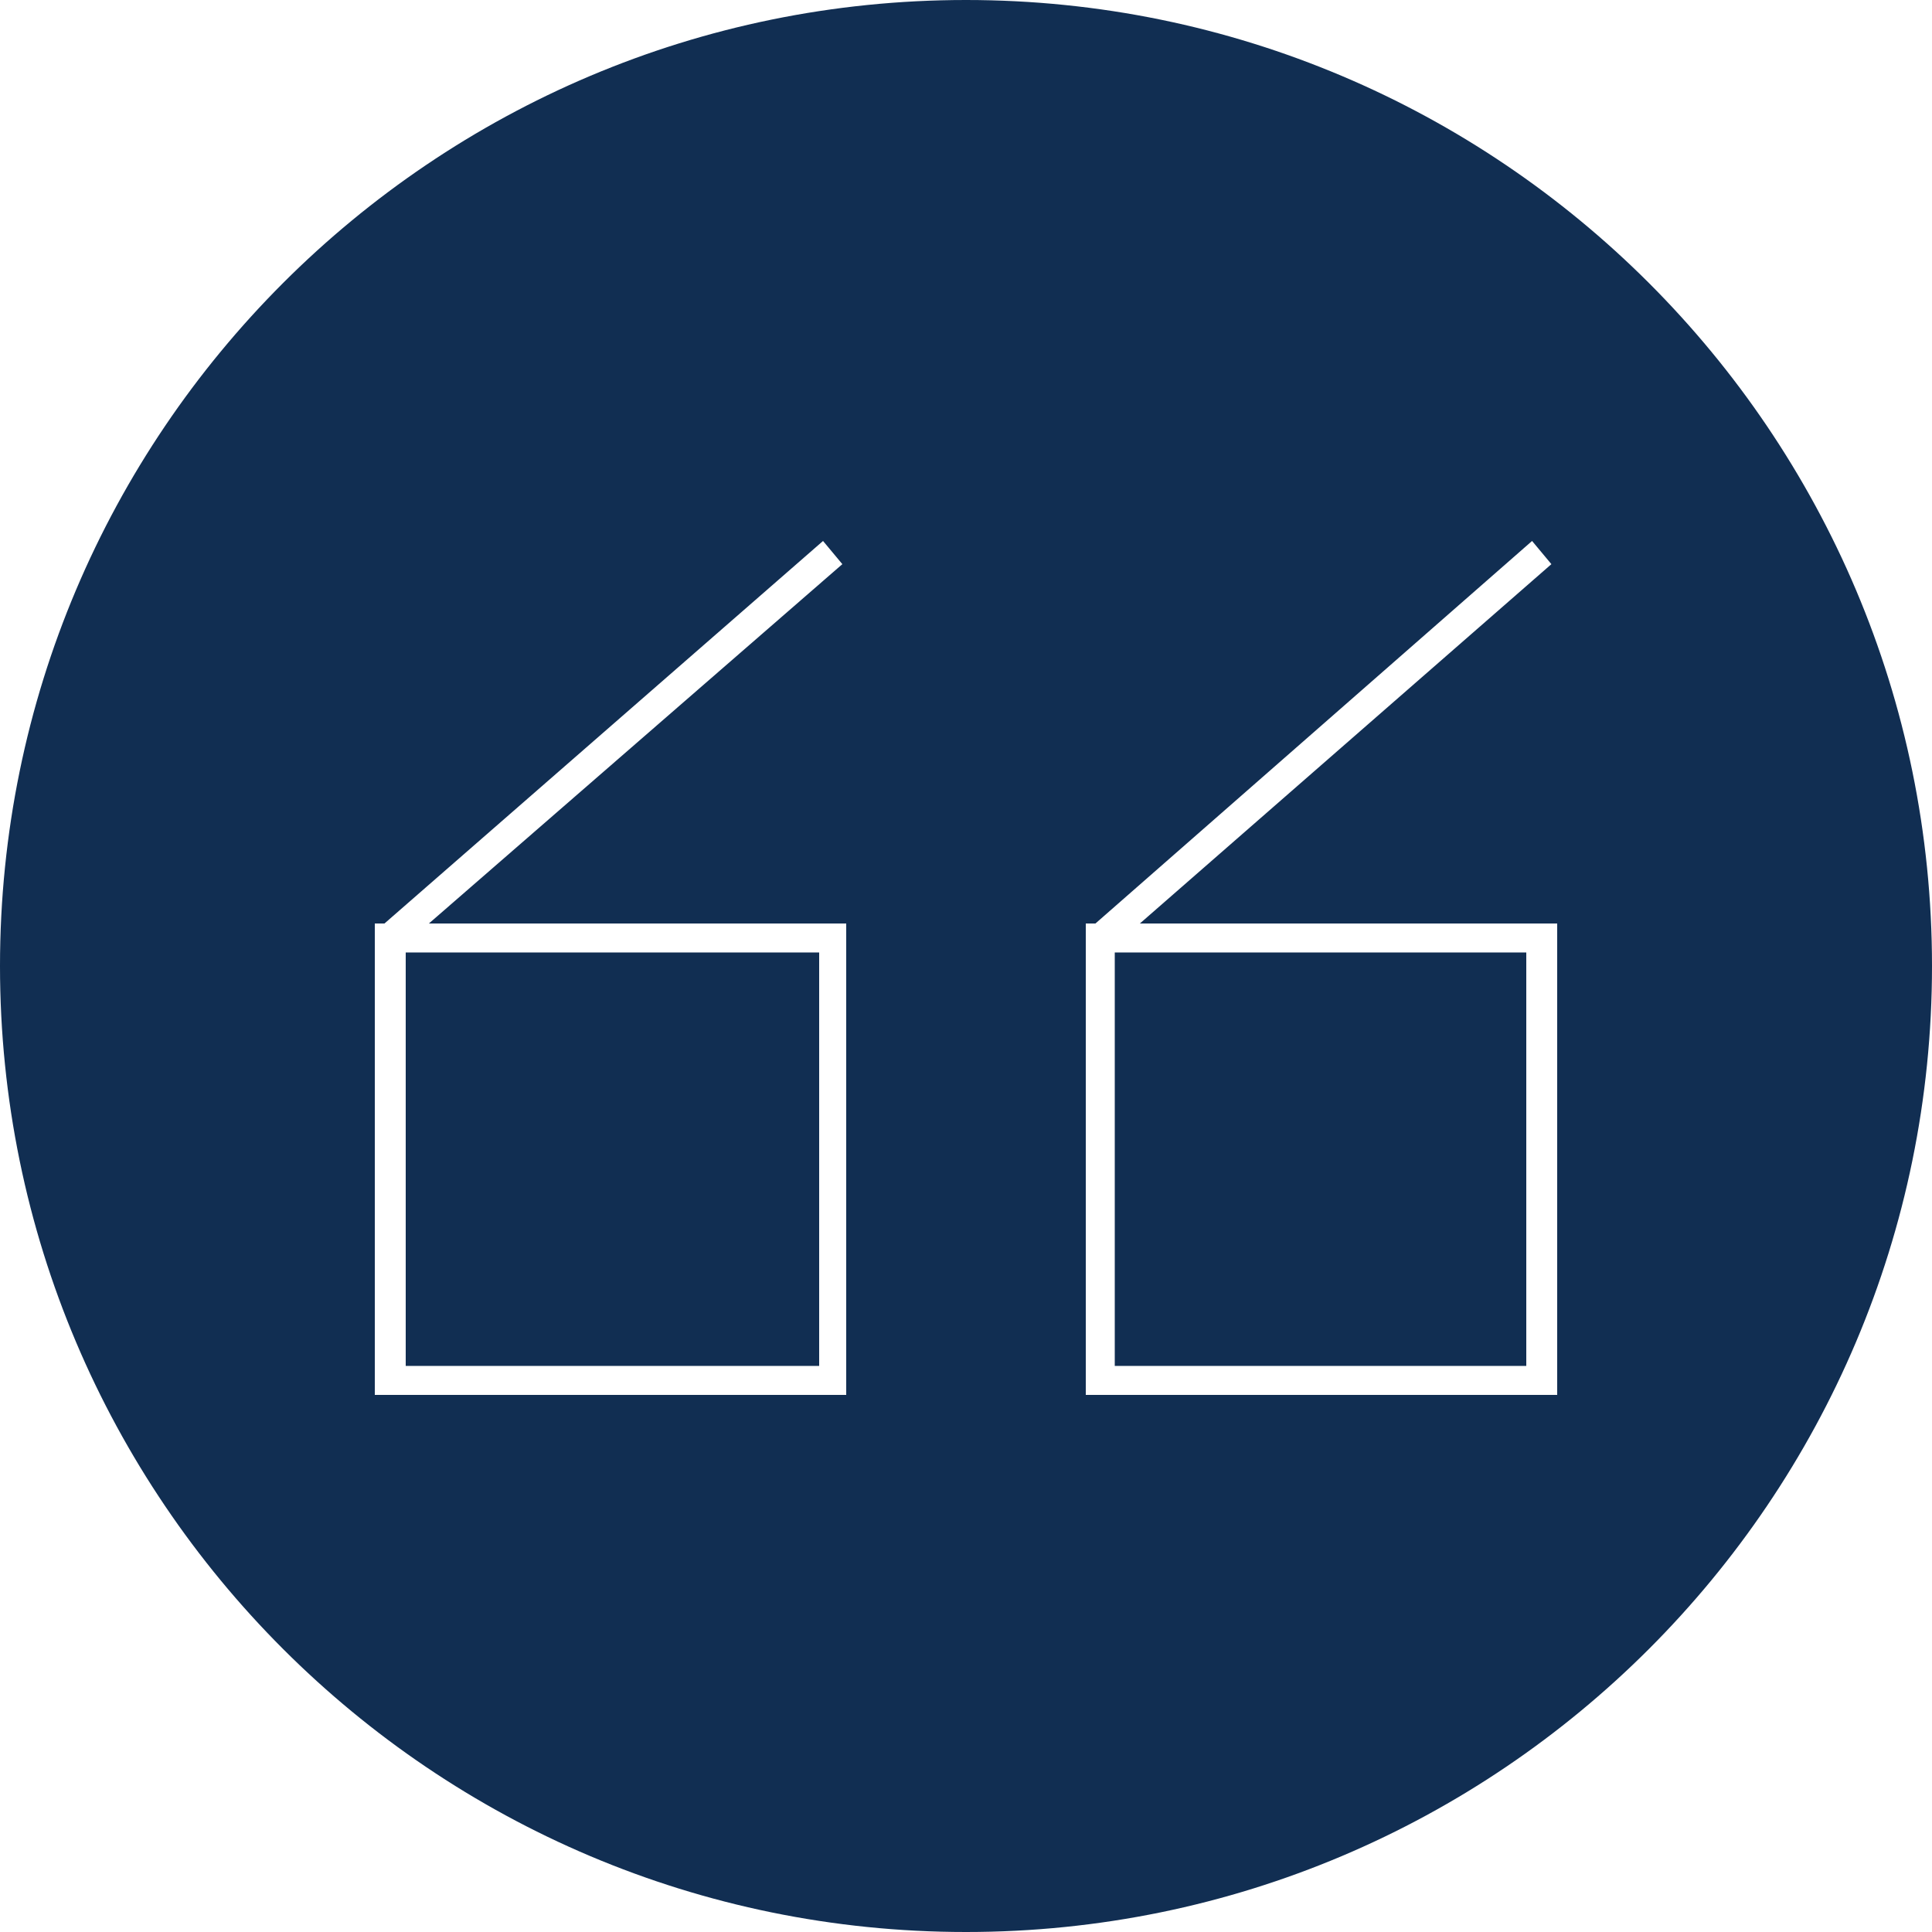
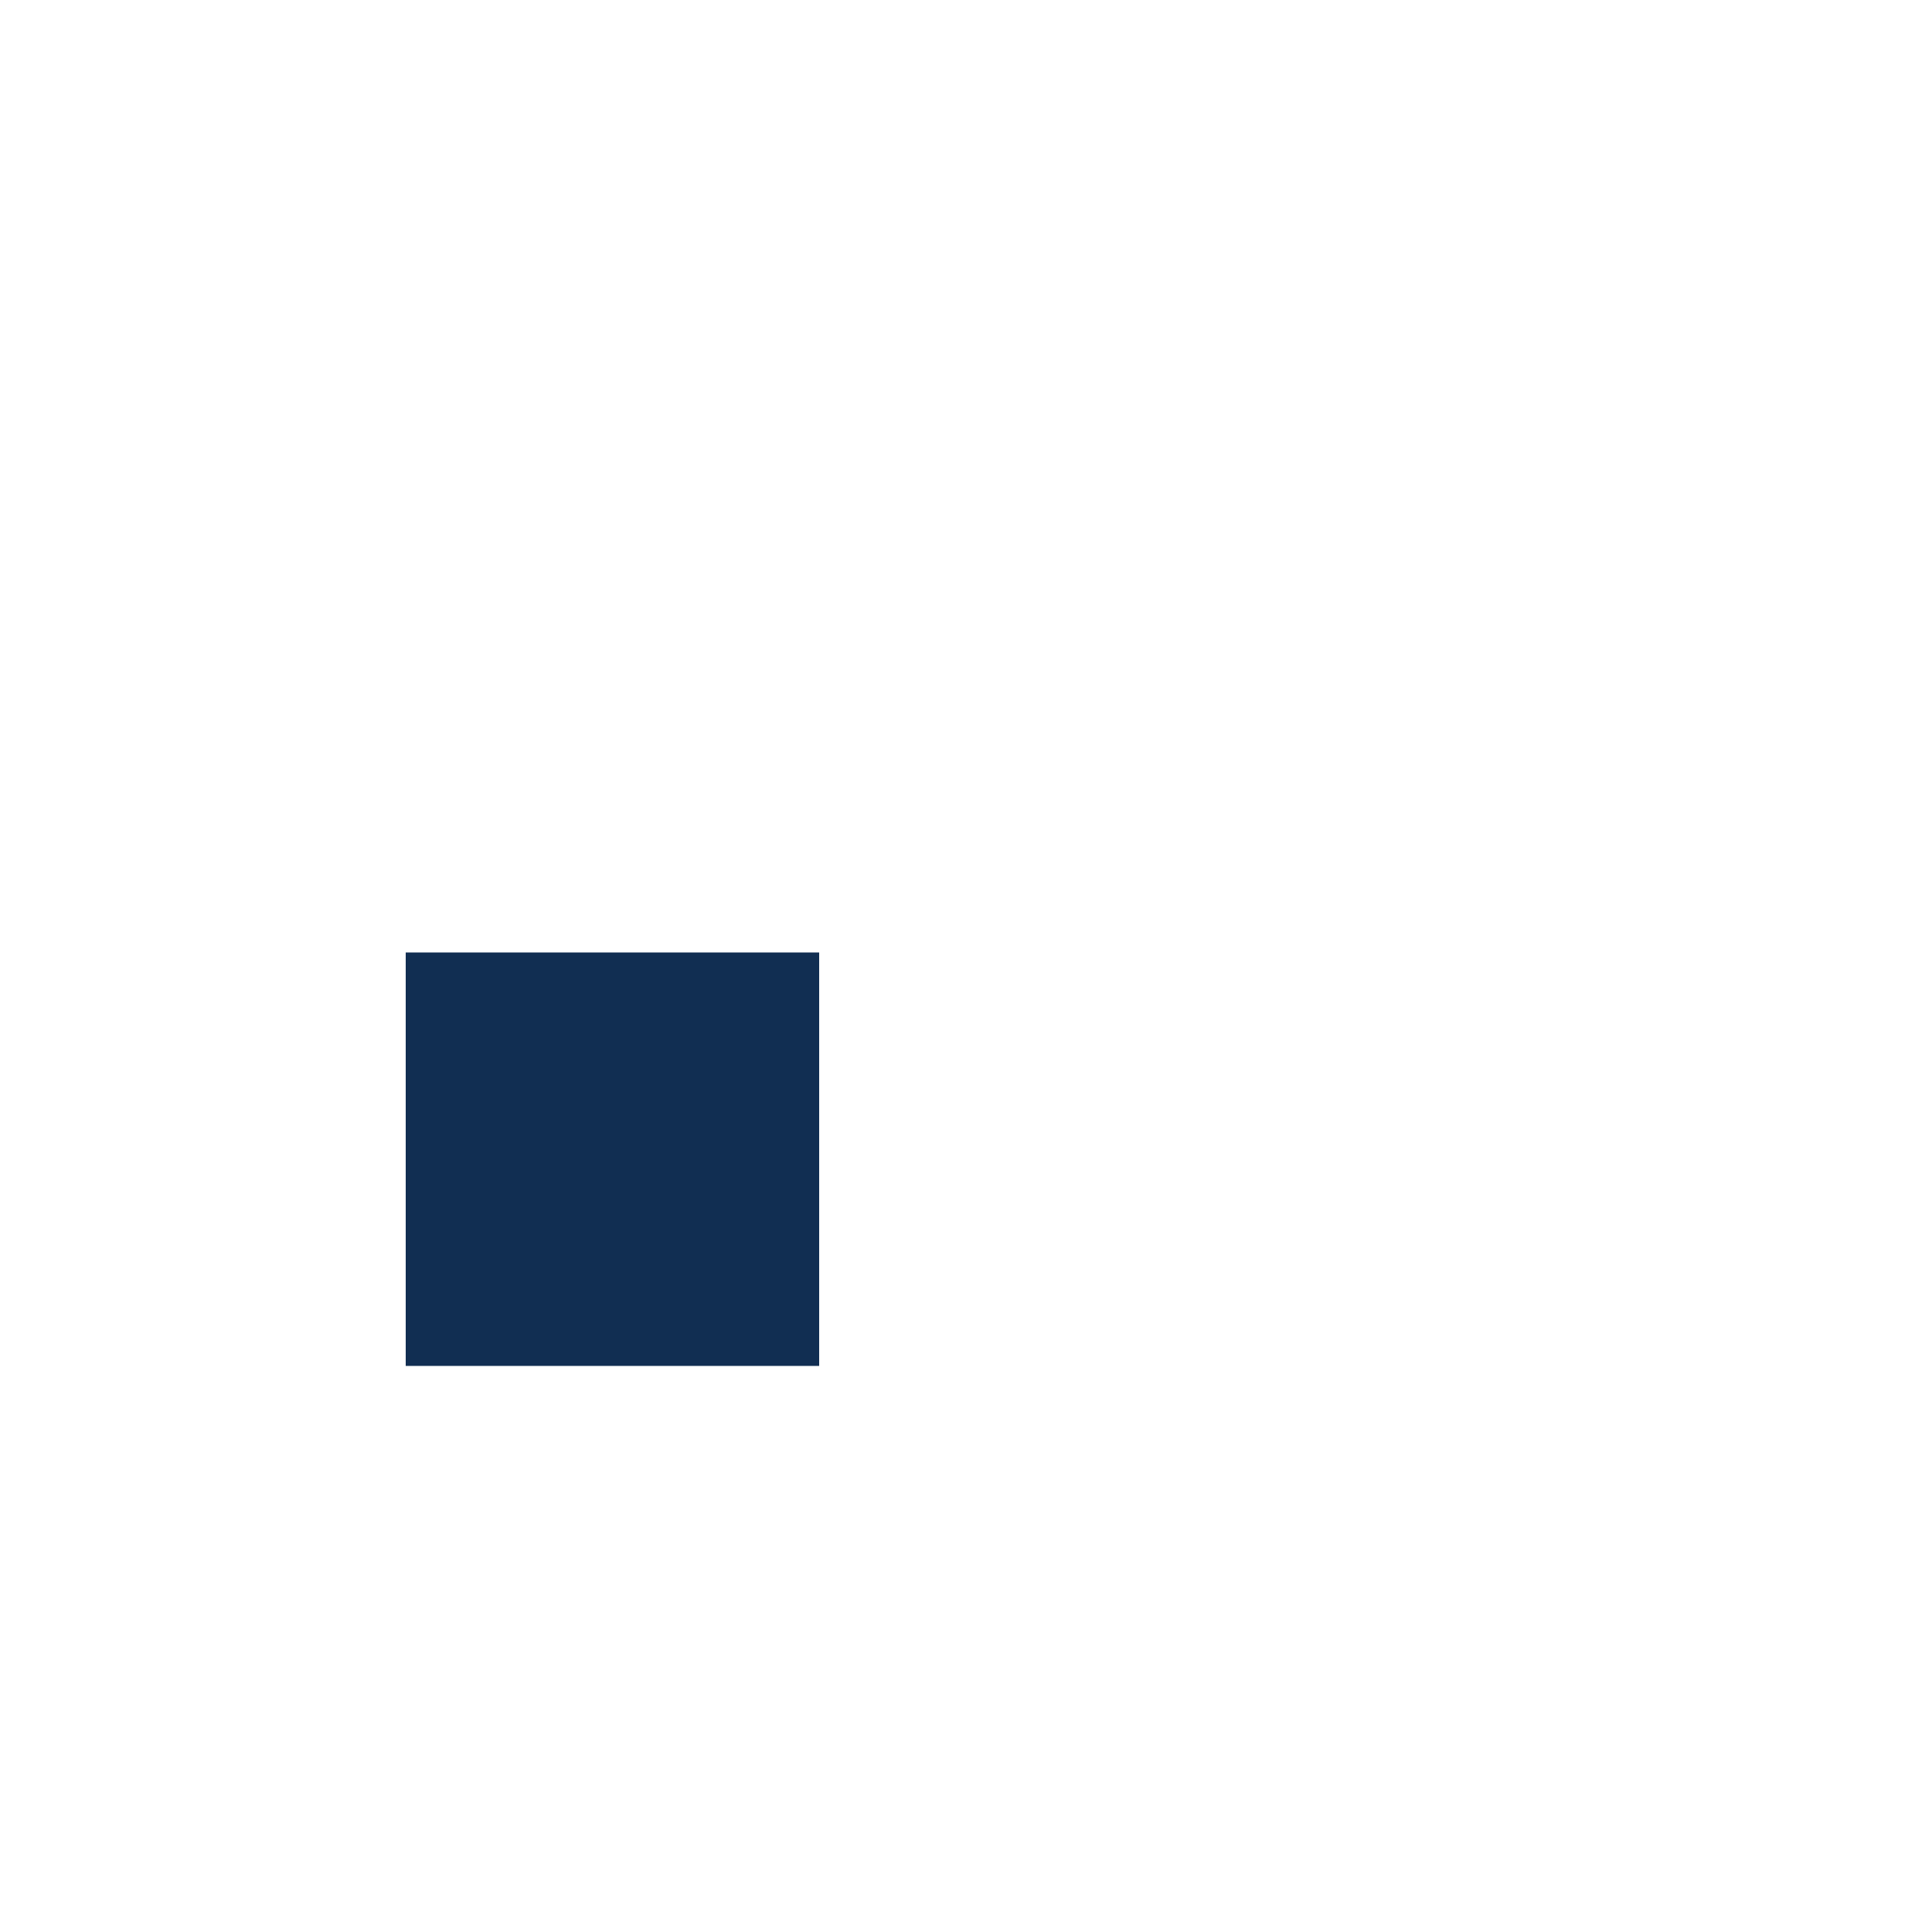
<svg xmlns="http://www.w3.org/2000/svg" viewBox="0 0 100 100">
  <g fill="#112e52">
-     <path d="M21 49.3h21.4v21.4H21V49.3zm36.7 0H79v21.4H57.7V49.3z" style="fill: #112e52;" />
-     <path d="M50 0C22.4 0 0 22.4 0 50s22.4 50 50 50 50-22.4 50-50S77.6 0 50 0zm-6.2 72.2H19.4V47.8h.5L42.6 28l1 1.2-21.4 18.6h21.6v24.4zm36.8 0H56.2V47.8h.5L79.3 28l1 1.2L59 47.8h21.6v24.4z" style="fill: #112e52;" />
+     <path d="M21 49.3h21.4v21.4H21V49.3zm36.7 0H79v21.4V49.3z" style="fill: #112e52;" />
  </g>
</svg>